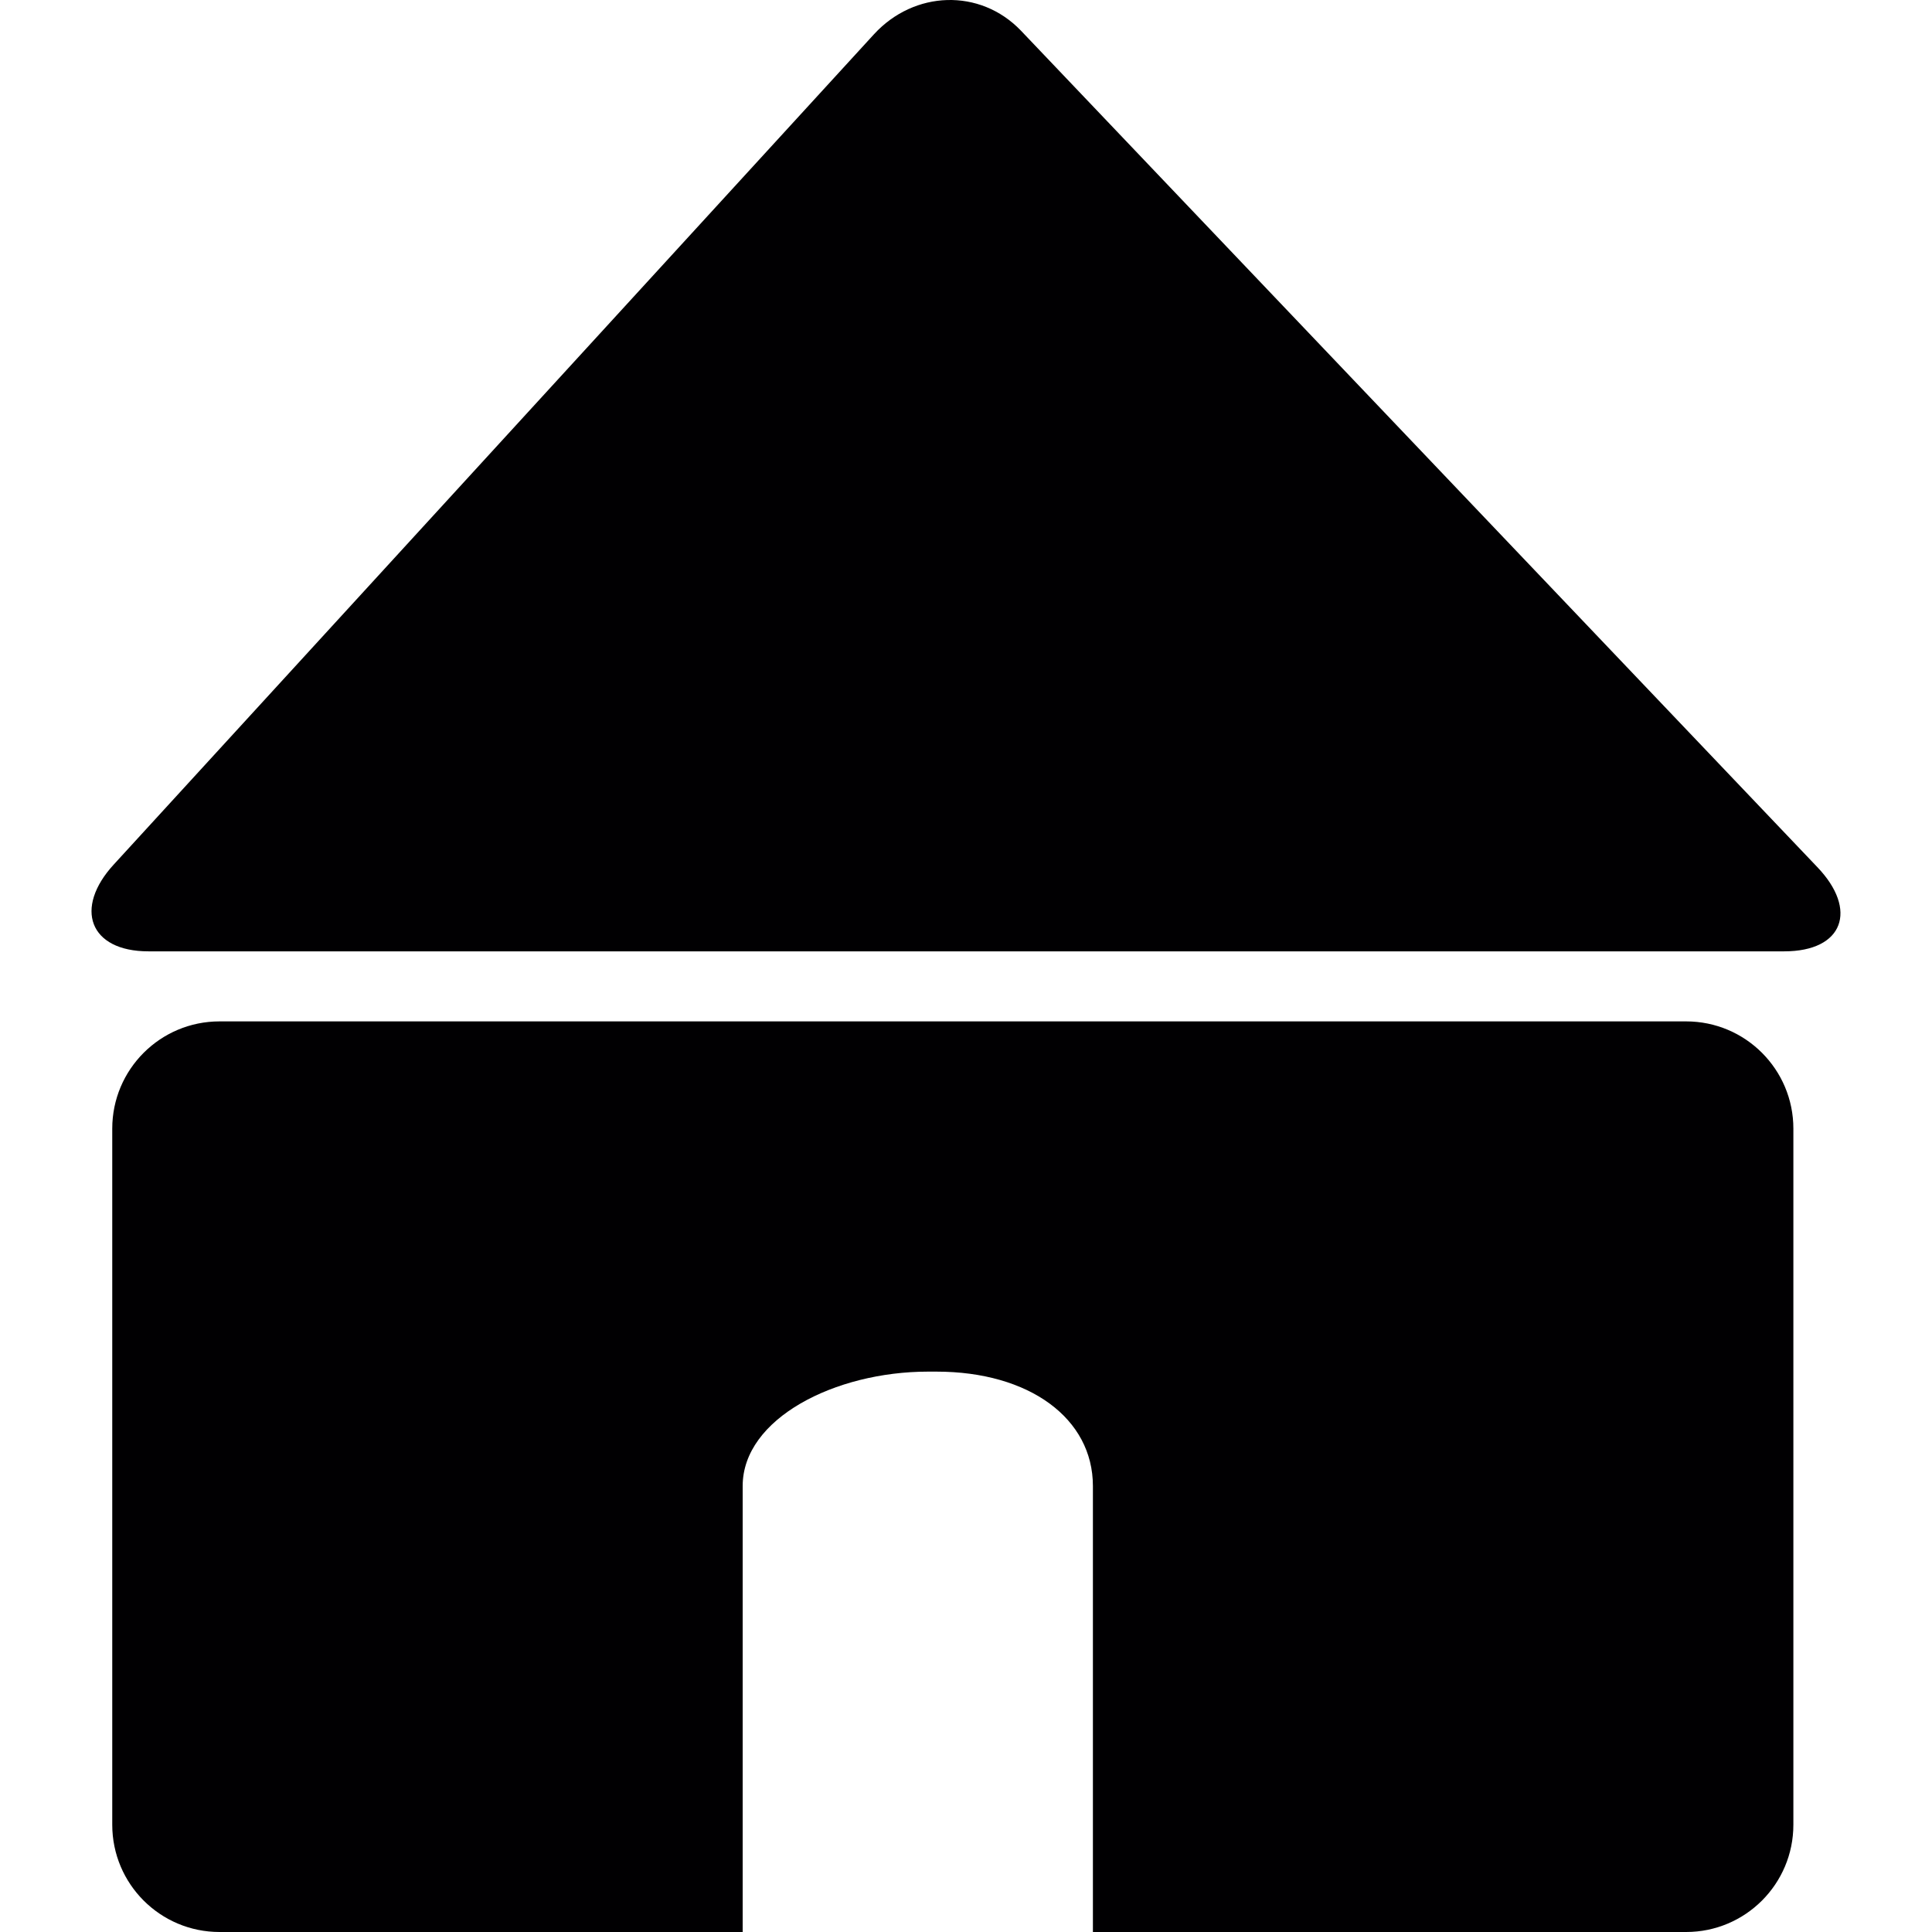
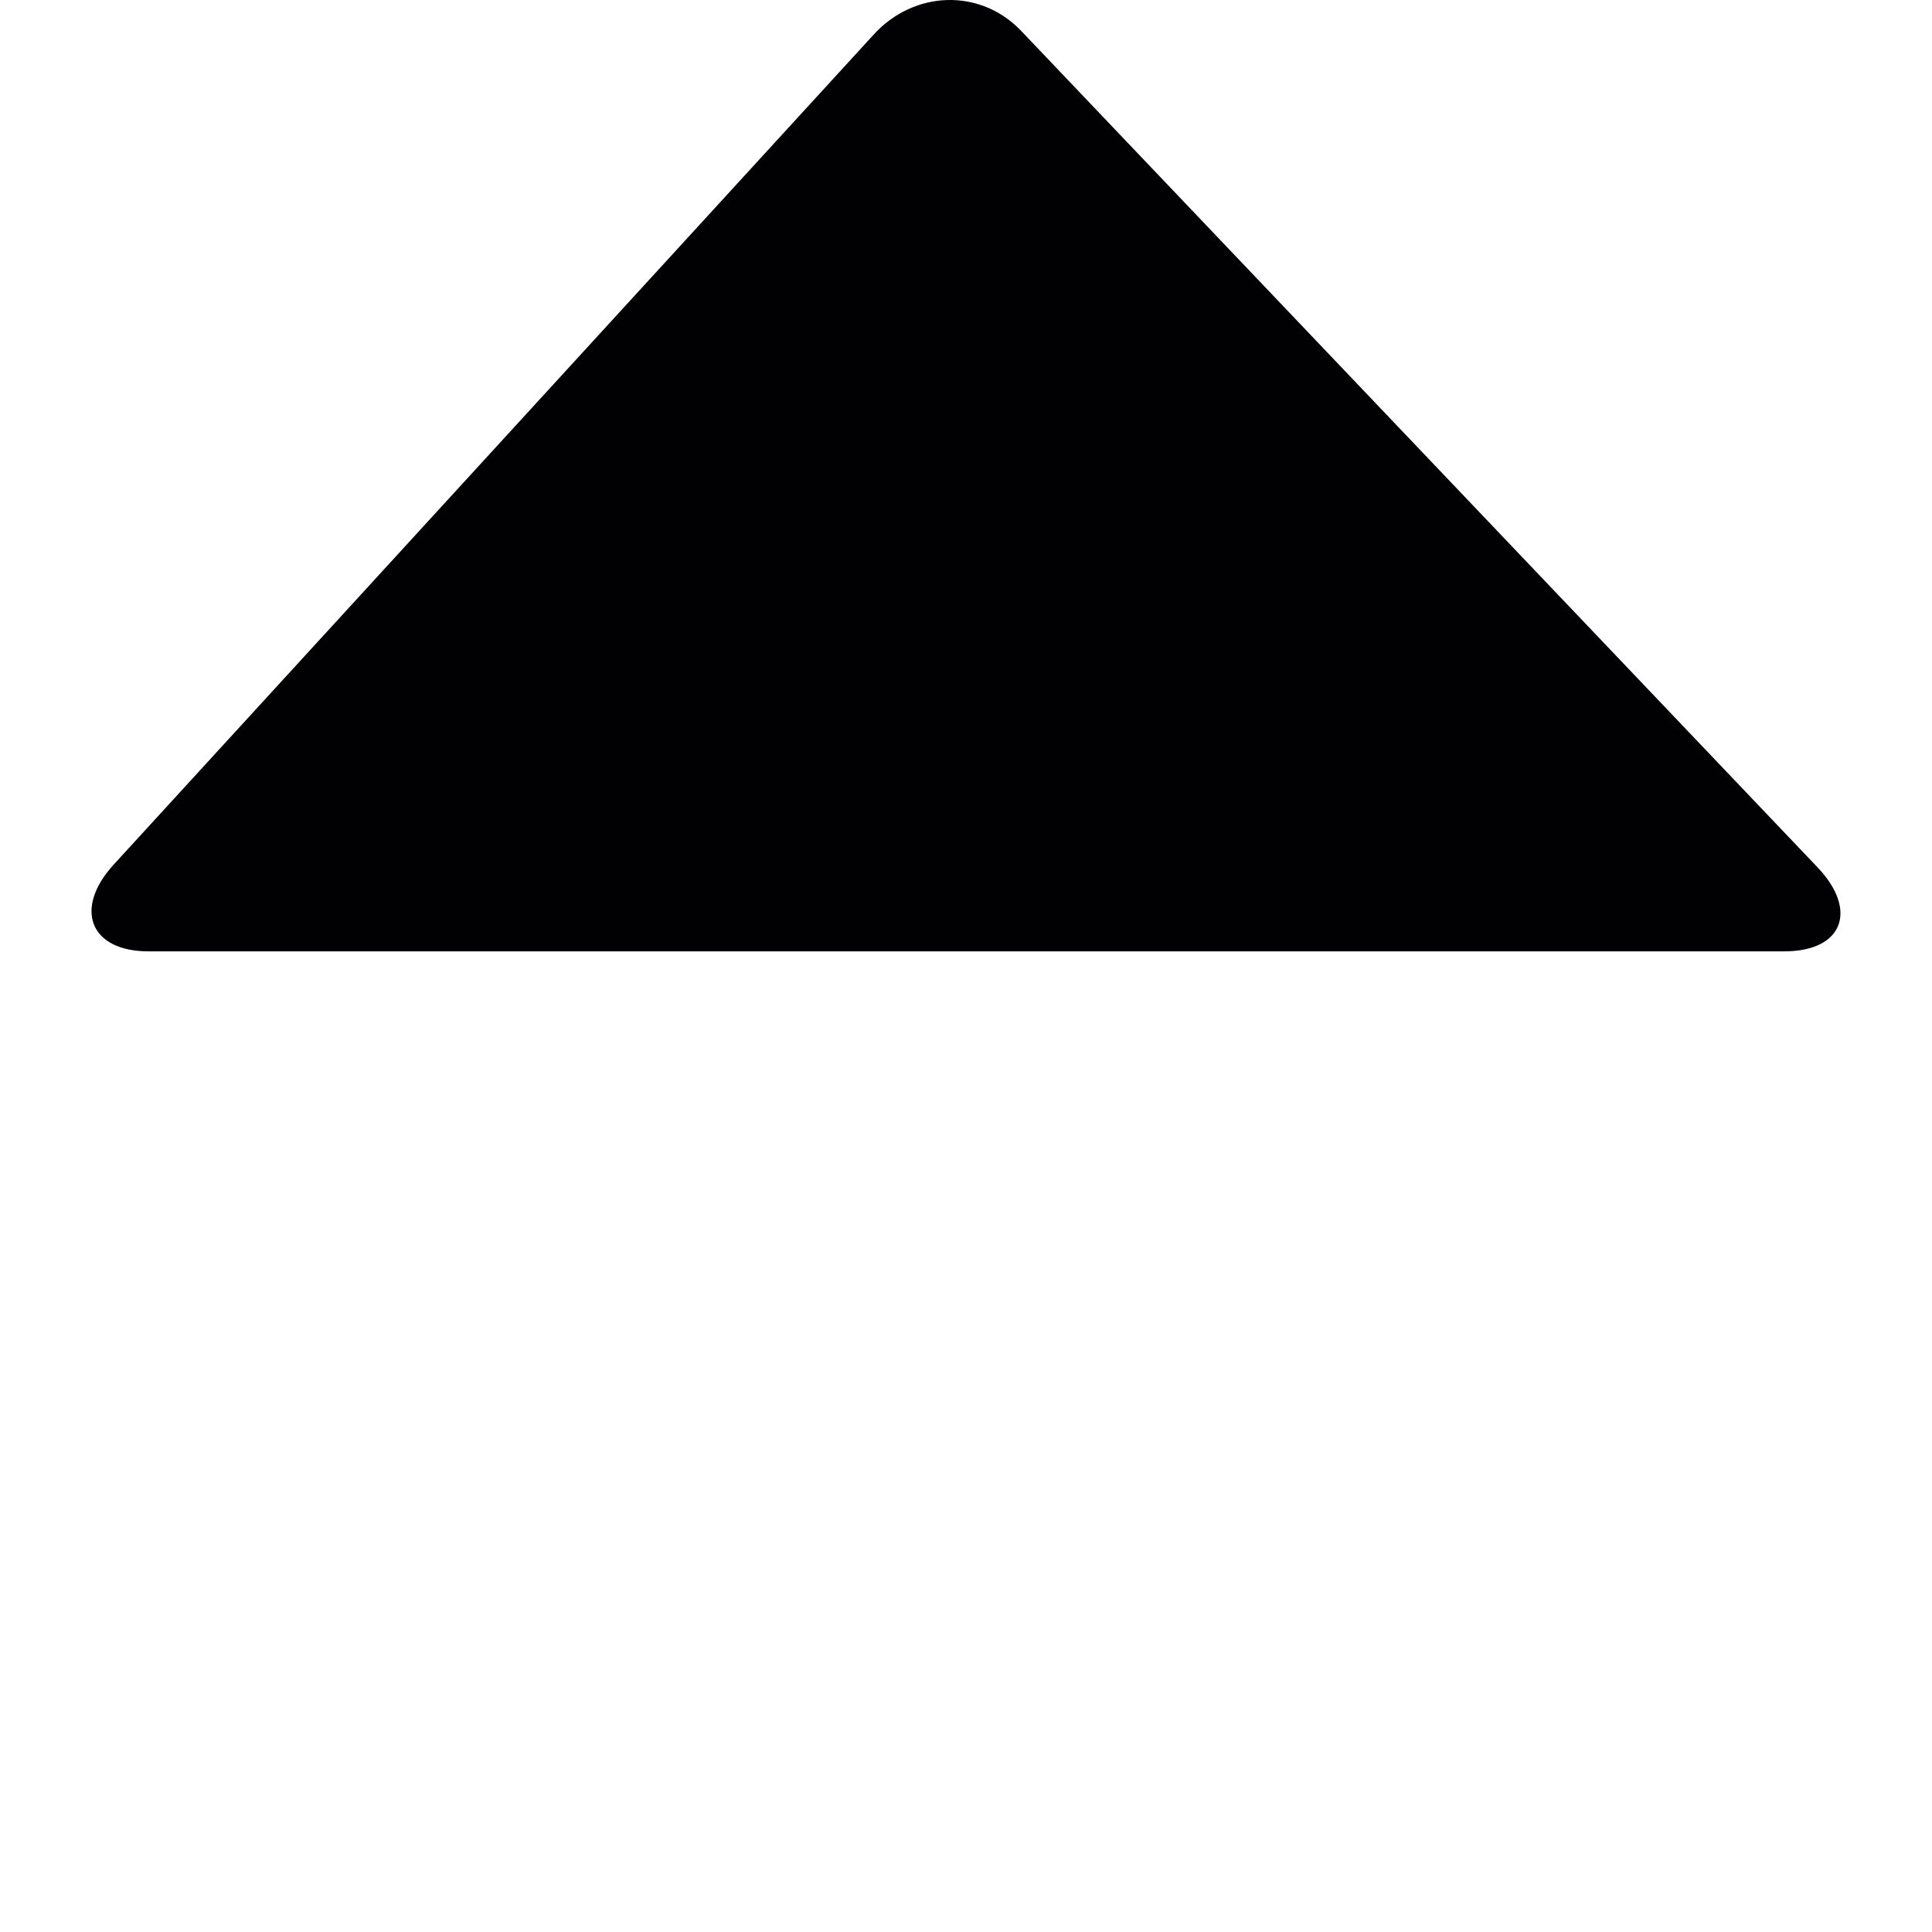
<svg xmlns="http://www.w3.org/2000/svg" height="800px" width="800px" version="1.1" id="Capa_1" viewBox="0 0 55.163 55.163" xml:space="preserve">
  <g>
    <g>
-       <path style="fill:#010002;" d="M48.143,29.163H6.268c-1.692,0-3.063,1.371-3.063,3.062V52.1c0,1.692,1.371,3.063,3.063,3.063    h14.937V42.429c0-1.926,2.635-3.266,5.295-3.266h0.235c2.66,0,4.47,1.34,4.47,3.266v12.734h16.938    c1.691,0,3.062-1.371,3.062-3.062V32.225C51.205,30.534,49.834,29.163,48.143,29.163z" />
      <path style="fill:#010002;" d="M51.887,24.756L29.15,0.875c-1.172-1.22-3.049-1.144-4.194,0.101L3.249,24.683    c-1.145,1.245-0.702,2.48,0.989,2.48h46.705C52.637,27.163,53.057,25.976,51.887,24.756z" />
    </g>
  </g>
</svg>